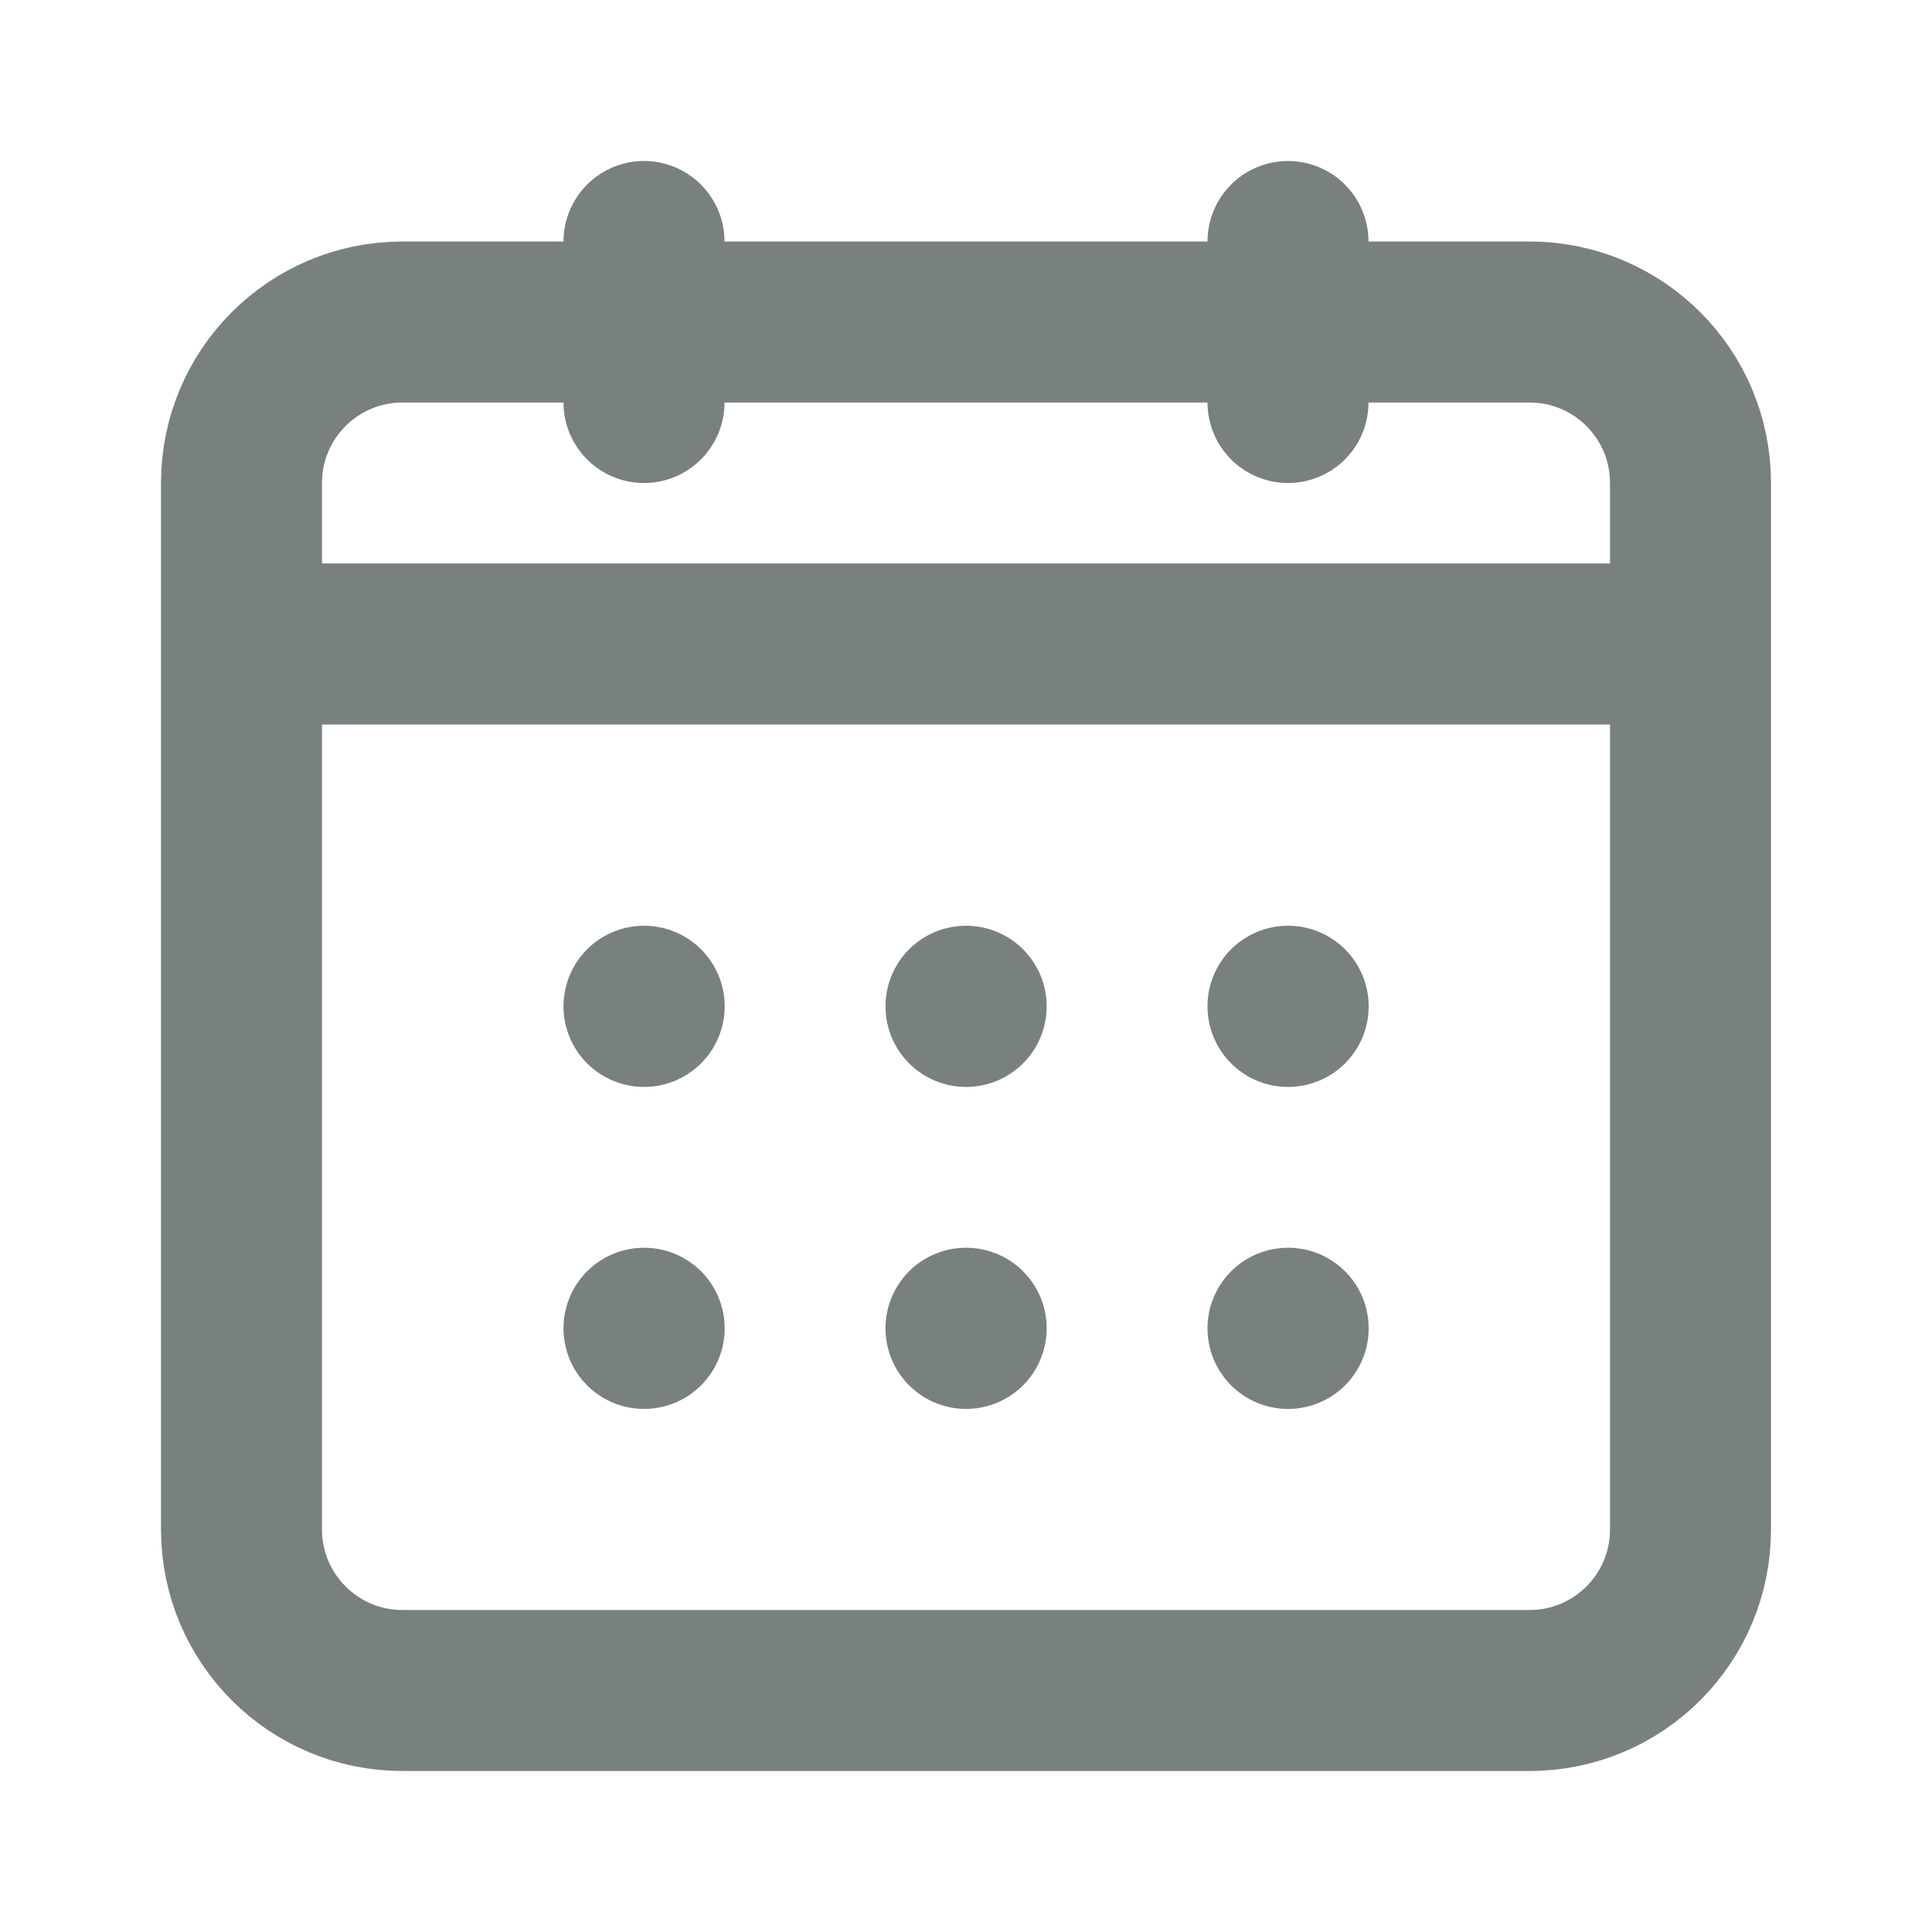
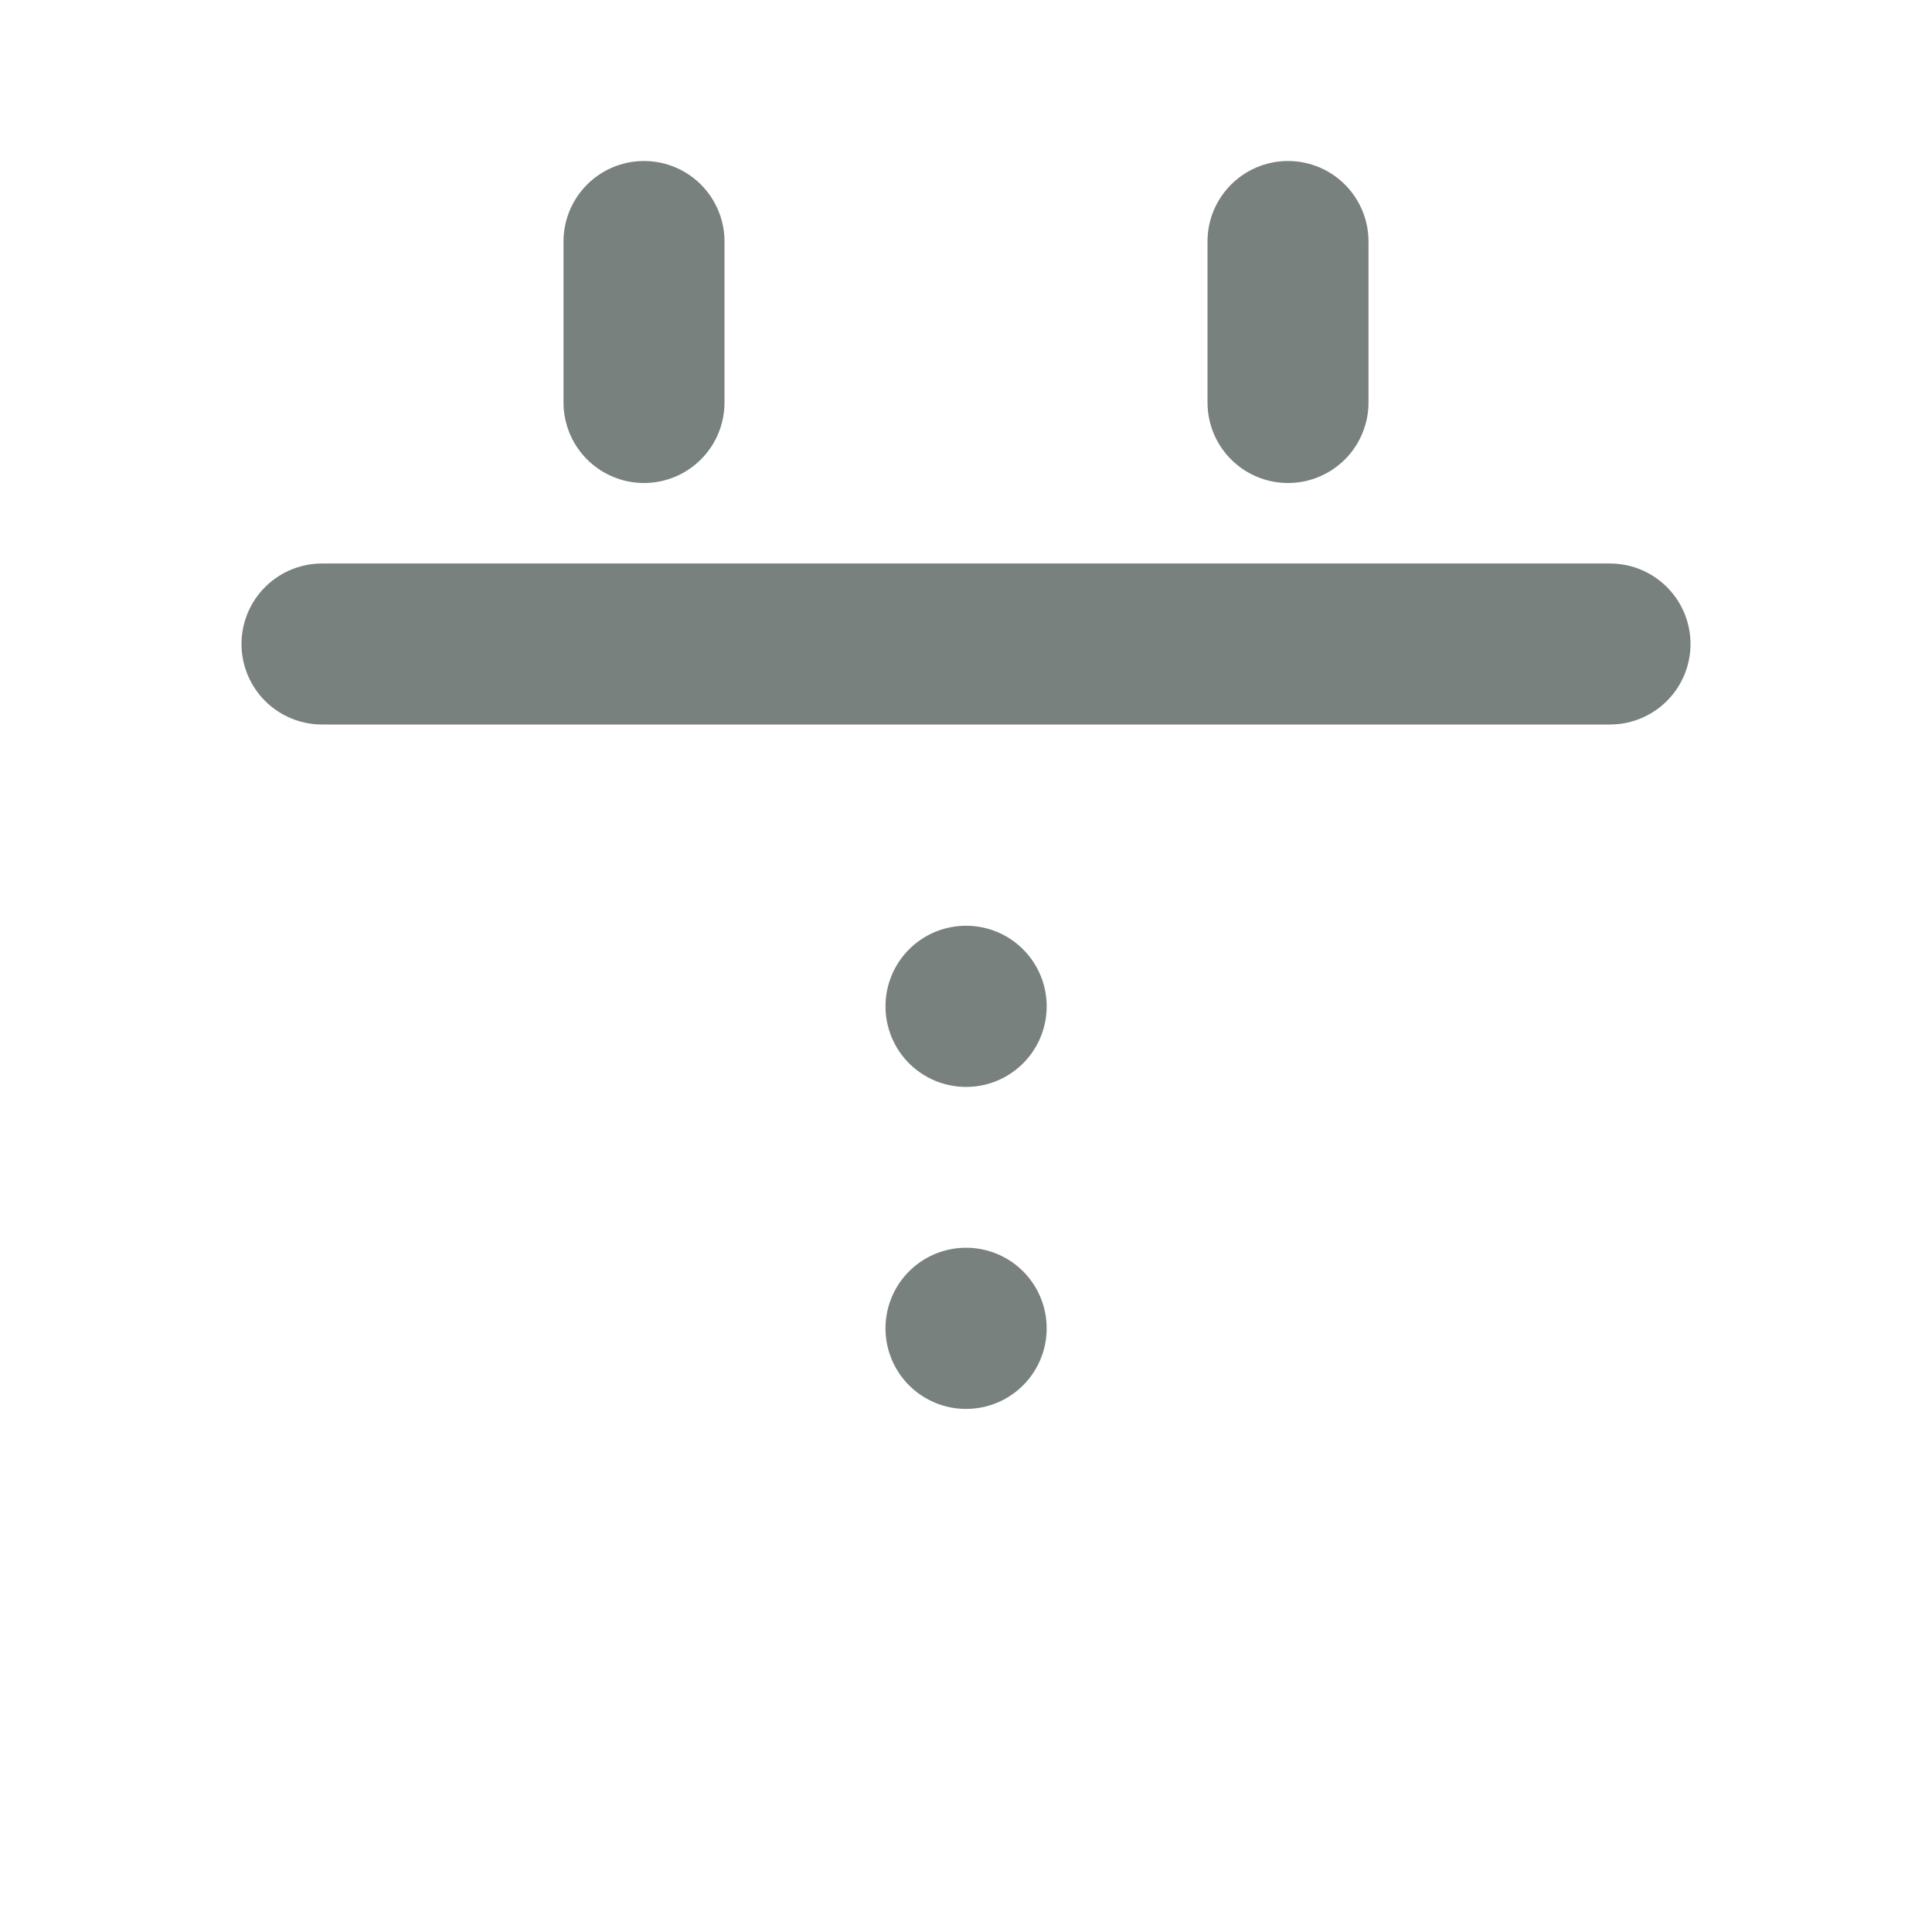
<svg xmlns="http://www.w3.org/2000/svg" width="24" height="24" viewBox="0 0 24 24" fill="none">
  <path d="M4 8H20" stroke="#78817E" stroke-width="2" stroke-linecap="round" stroke-linejoin="round" />
  <path d="M16 3V5" stroke="#78817E" stroke-width="2" stroke-linecap="round" stroke-linejoin="round" />
  <path d="M8 3V5" stroke="#78817E" stroke-width="2" stroke-linecap="round" stroke-linejoin="round" />
-   <path d="M3 6C3 4.895 3.895 4 5 4H19C20.105 4 21 4.895 21 6V19C21 20.105 20.105 21 19 21H5C3.895 21 3 20.105 3 19V6Z" stroke="#78817E" stroke-width="2" stroke-linecap="round" stroke-linejoin="round" />
-   <path d="M16 16.5H16.002V16.502H16V16.5Z" stroke="#78817E" stroke-width="2" stroke-linecap="round" stroke-linejoin="round" />
  <path d="M12 16.5H12.002V16.502H12V16.5Z" stroke="#78817E" stroke-width="2" stroke-linecap="round" stroke-linejoin="round" />
-   <path d="M8 16.5H8.002V16.502H8V16.5Z" stroke="#78817E" stroke-width="2" stroke-linecap="round" stroke-linejoin="round" />
-   <path d="M16 12.5H16.002V12.502H16V12.5Z" stroke="#78817E" stroke-width="2" stroke-linecap="round" stroke-linejoin="round" />
  <path d="M12 12.5H12.002V12.502H12V12.5Z" stroke="#78817E" stroke-width="2" stroke-linecap="round" stroke-linejoin="round" />
-   <path d="M8 12.5H8.002V12.502H8V12.5Z" stroke="#78817E" stroke-width="2" stroke-linecap="round" stroke-linejoin="round" />
</svg>